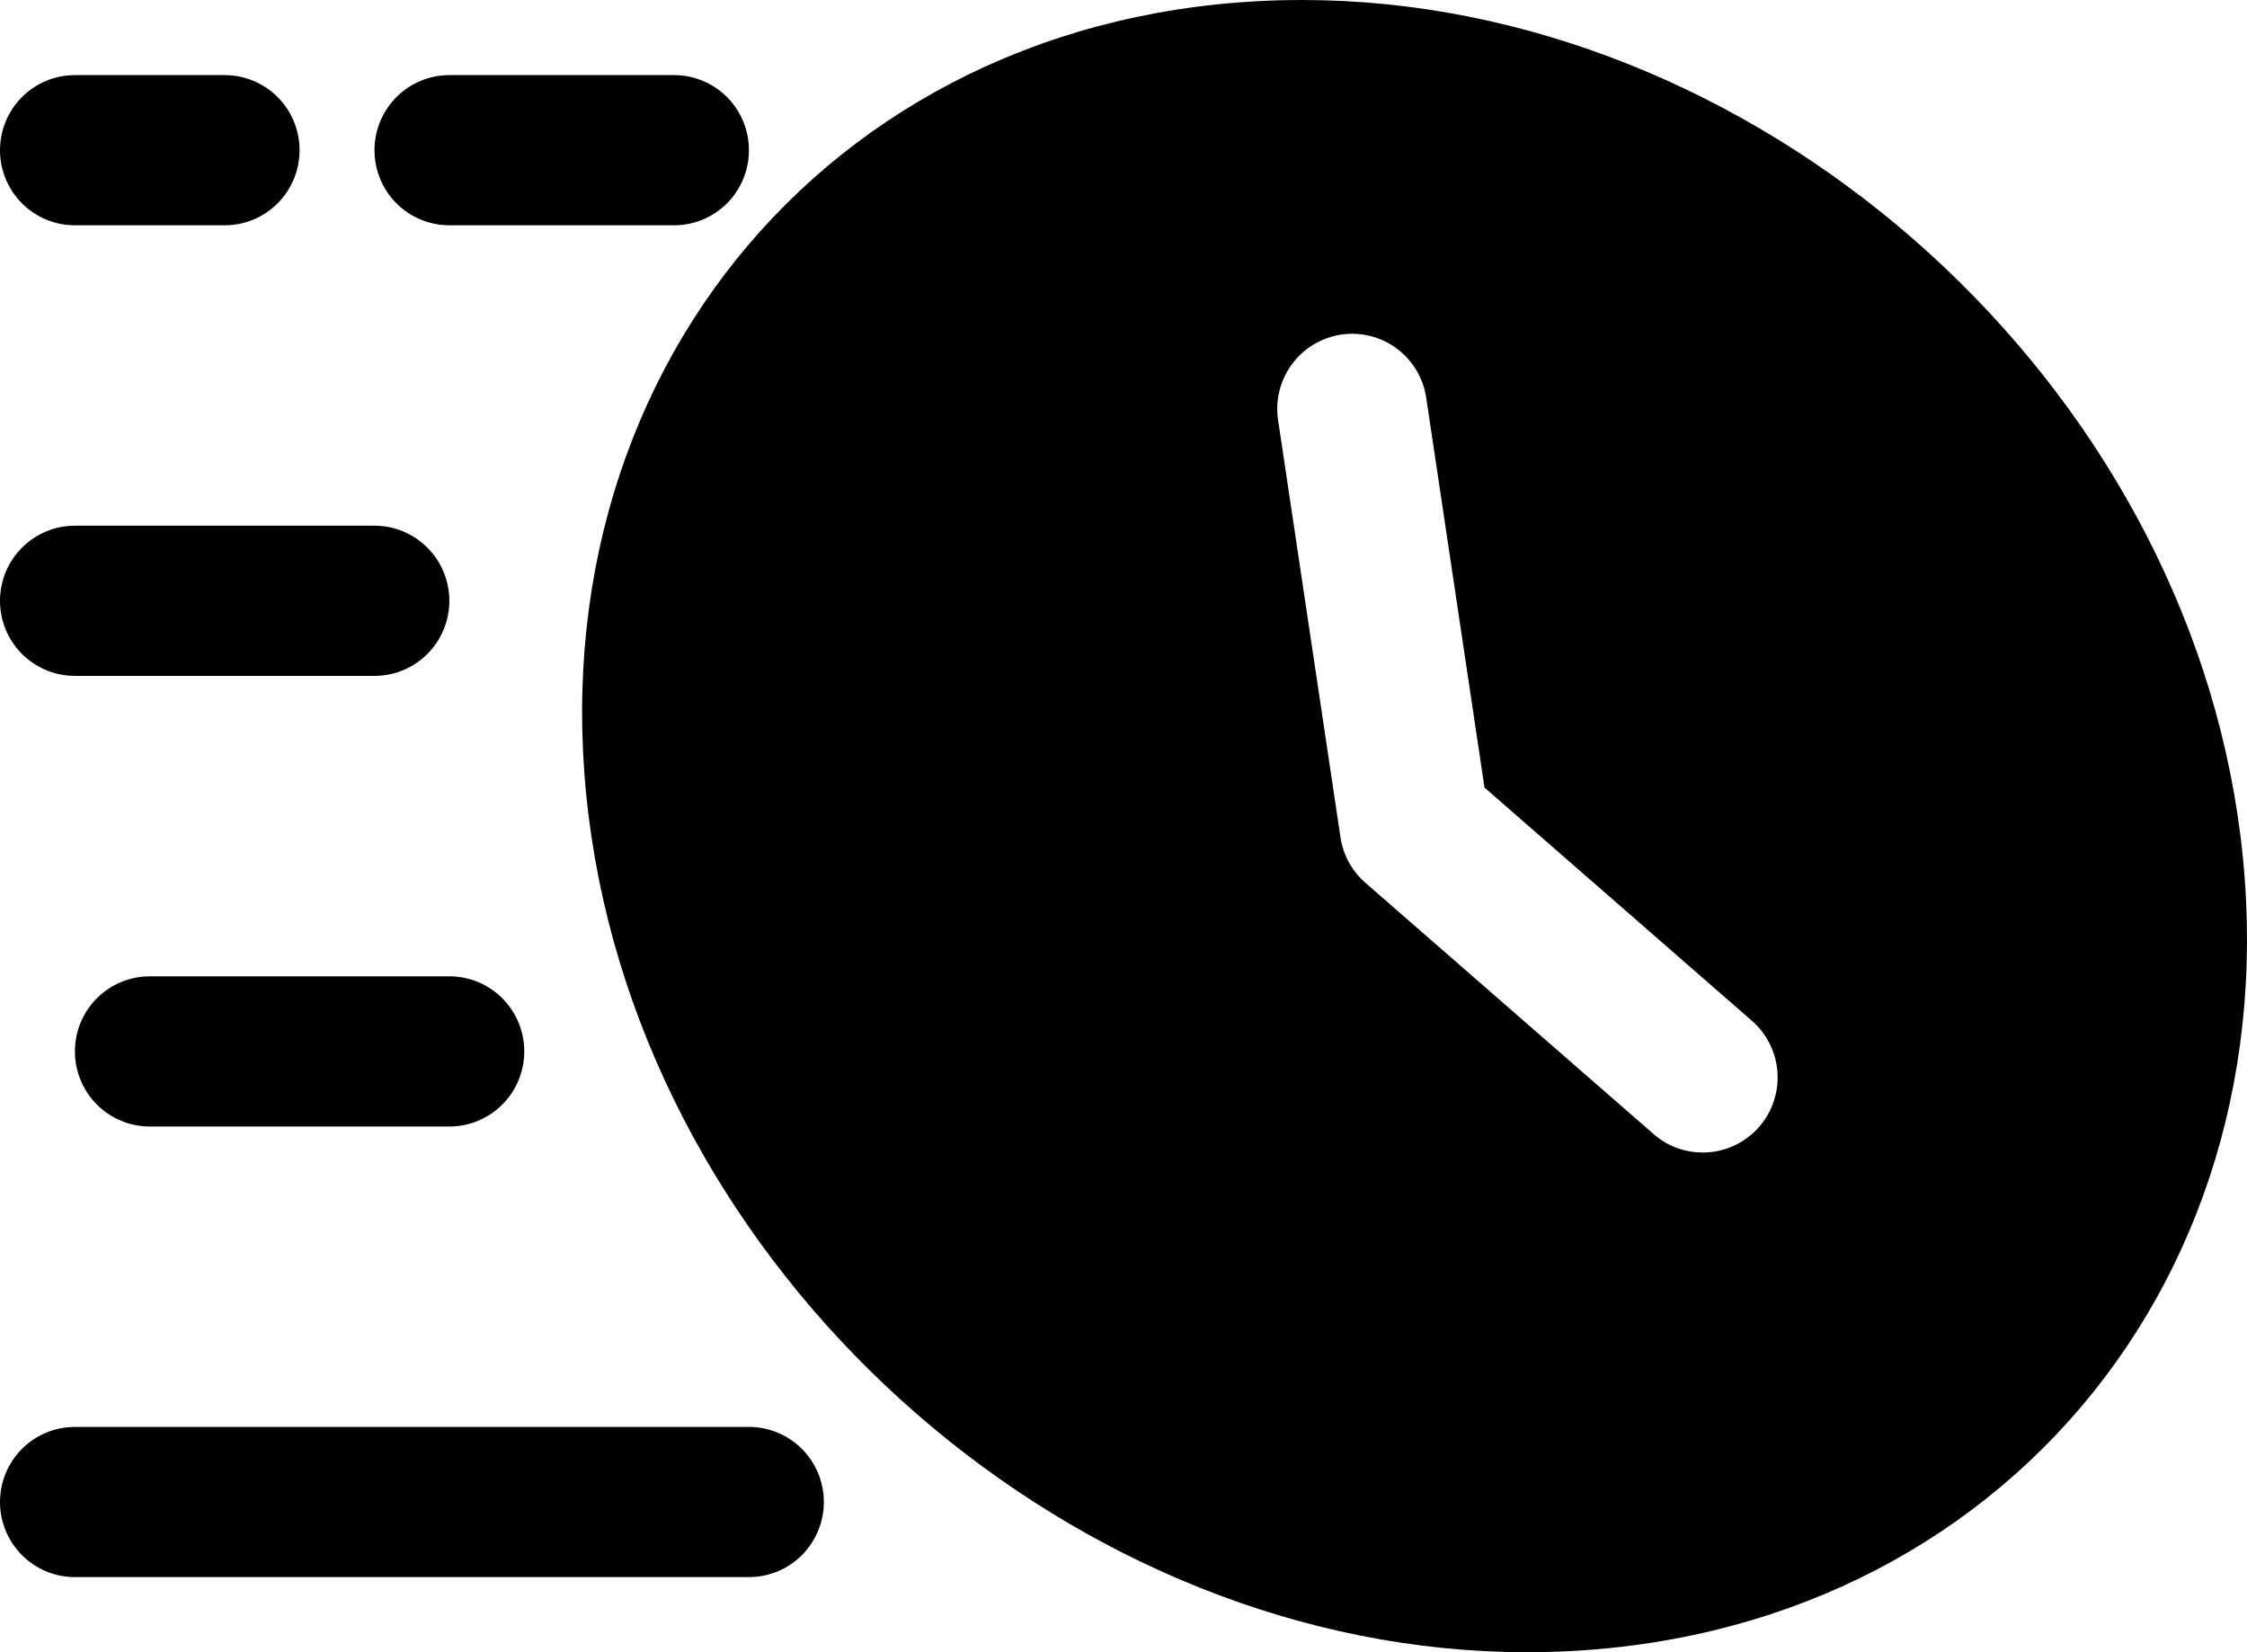
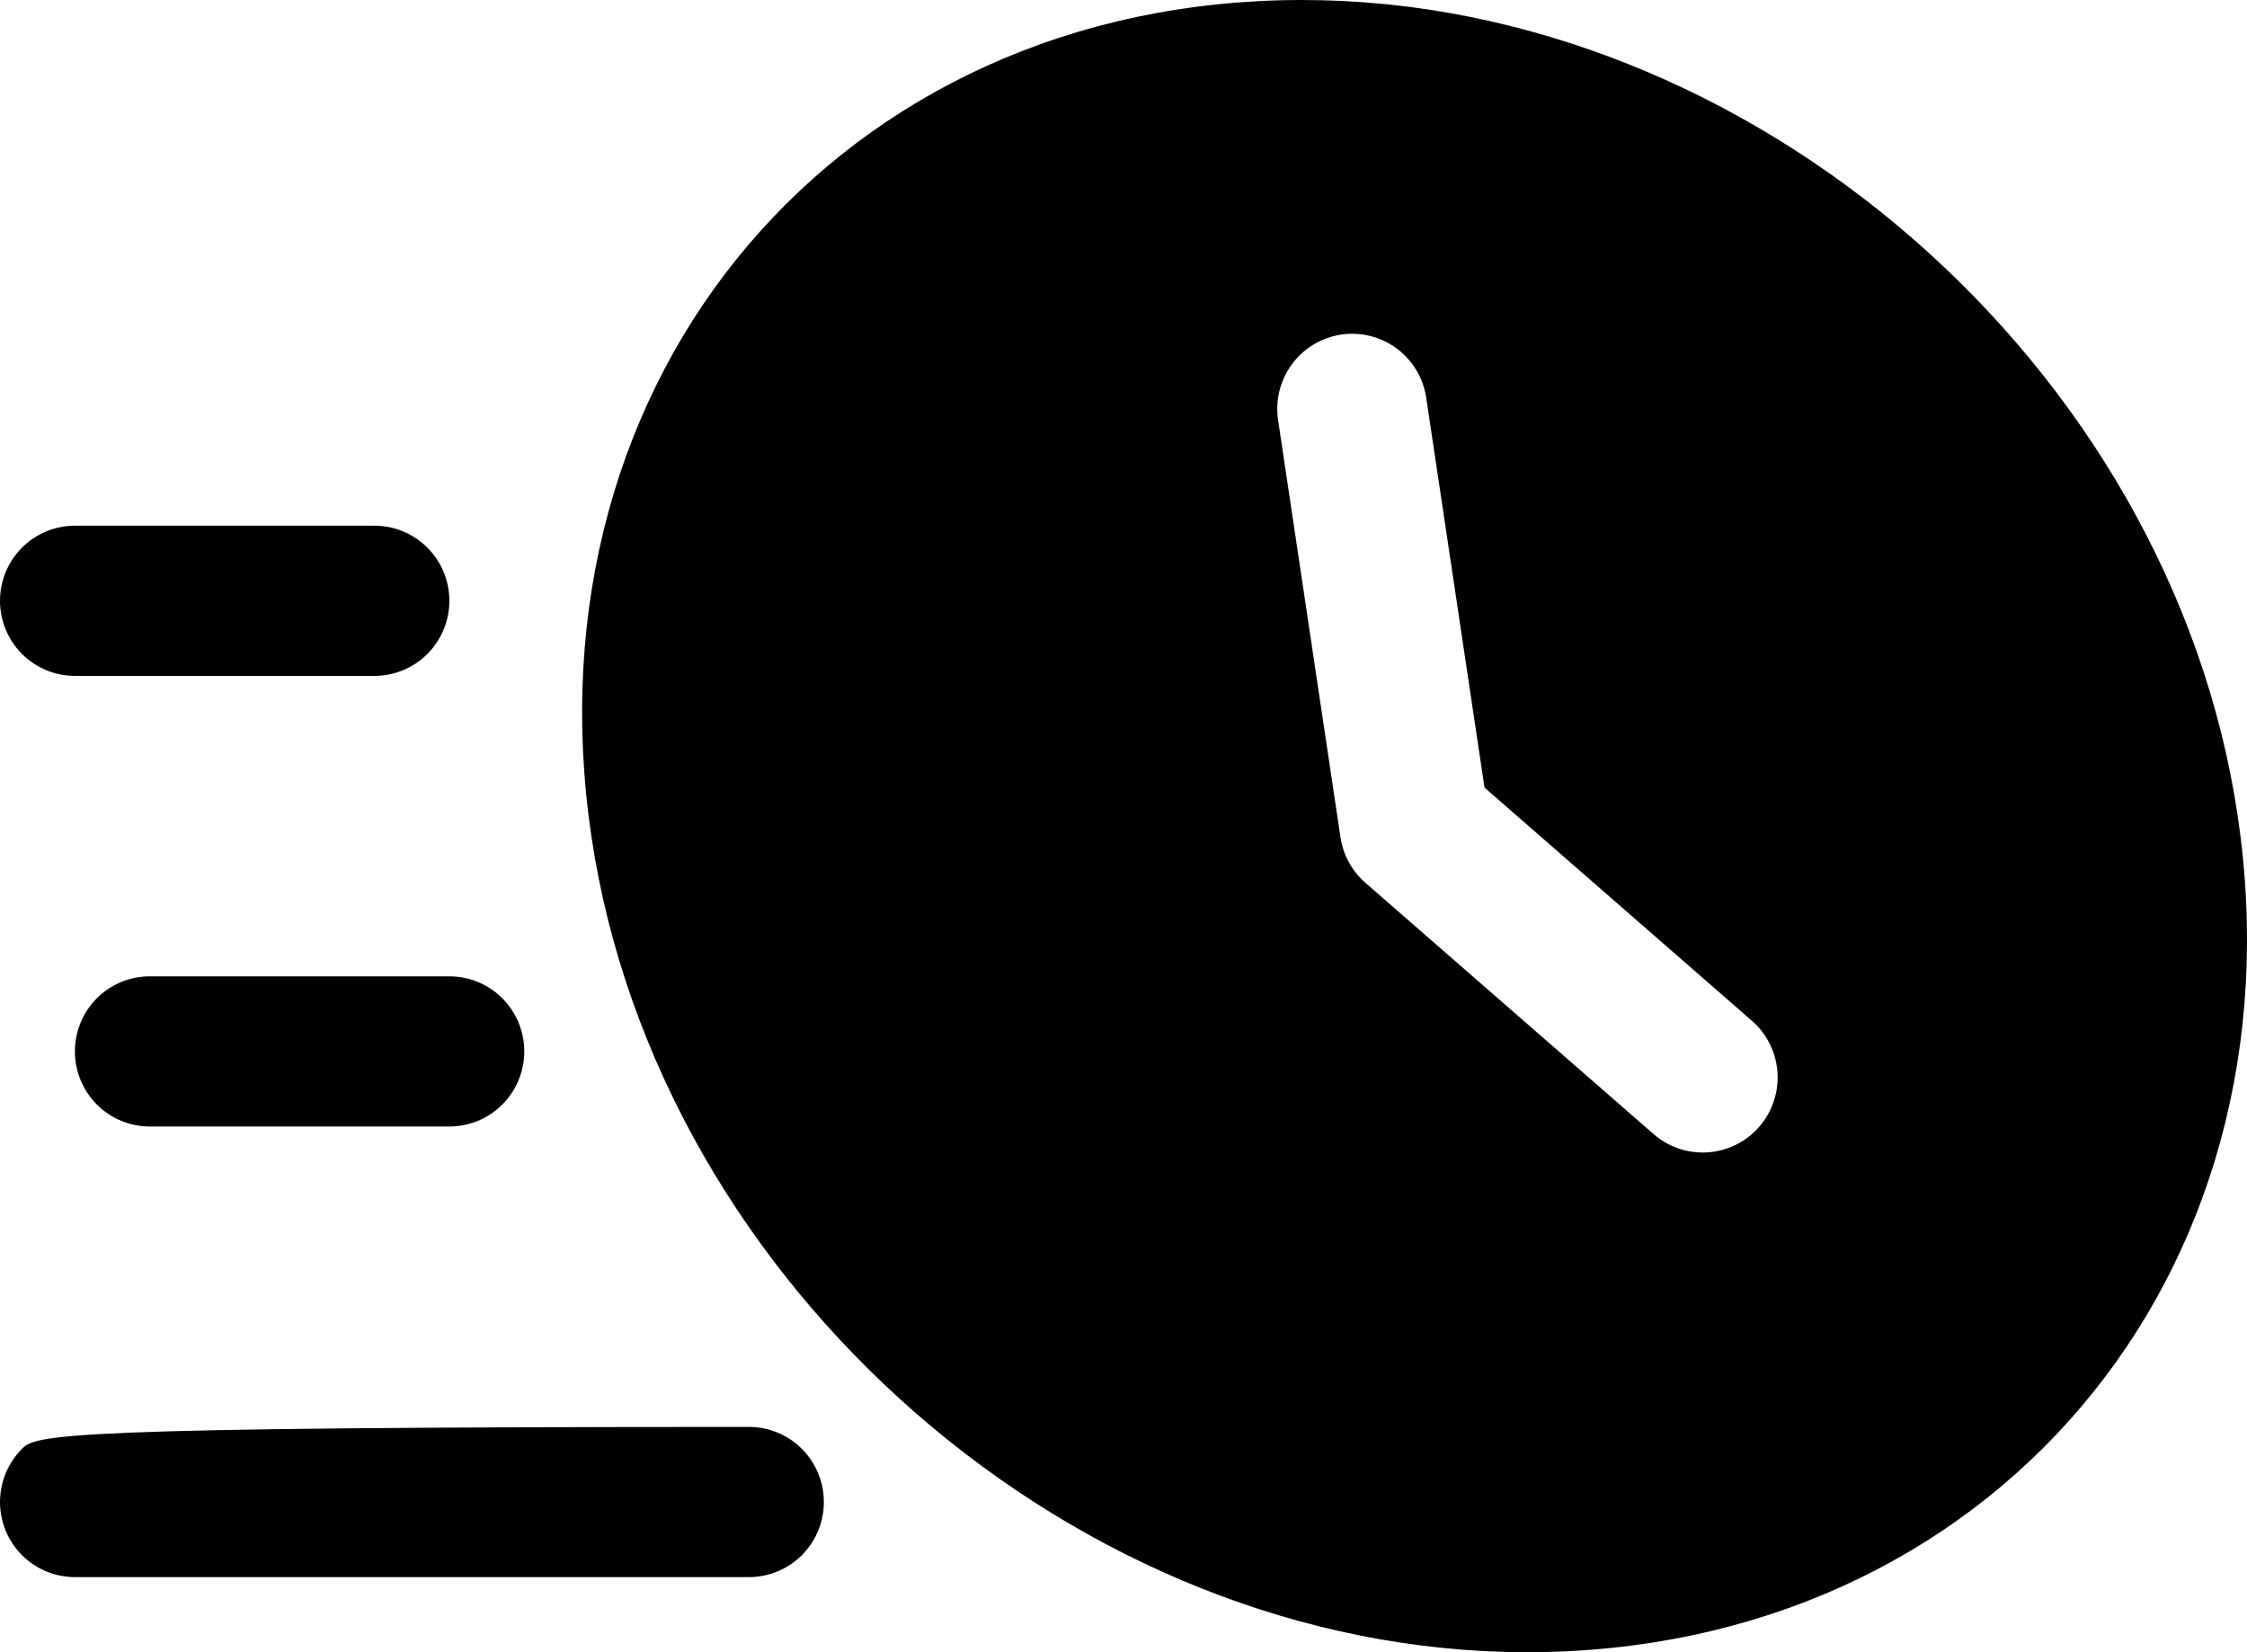
<svg xmlns="http://www.w3.org/2000/svg" width="68" height="50" viewBox="0 0 68 50" fill="none">
  <g id="Vector">
-     <path fill-rule="evenodd" clip-rule="evenodd" d="M39.408 0C25.455 0 15.809 11.345 17.901 25.336C19.939 38.955 32.627 50 46.208 50C60.16 50 69.807 38.654 67.715 24.664C65.677 11.046 52.989 0 39.408 0ZM38.678 12.711L40.566 25.336C40.645 25.872 40.913 26.361 41.321 26.716L50.009 34.291C50.232 34.494 50.494 34.65 50.778 34.75C51.063 34.85 51.364 34.892 51.665 34.874C51.966 34.856 52.26 34.778 52.531 34.645C52.801 34.511 53.042 34.325 53.24 34.097C53.438 33.869 53.588 33.603 53.682 33.316C53.777 33.029 53.813 32.726 53.789 32.425C53.765 32.124 53.681 31.83 53.543 31.562C53.404 31.293 53.214 31.055 52.982 30.861L44.925 23.834L43.161 12.036C43.117 11.741 43.016 11.458 42.862 11.202C42.709 10.946 42.506 10.723 42.267 10.546C42.028 10.368 41.756 10.24 41.467 10.168C41.178 10.096 40.878 10.082 40.583 10.126C40.289 10.171 40.006 10.273 39.751 10.426C39.496 10.58 39.274 10.783 39.097 11.023C38.92 11.263 38.792 11.536 38.72 11.825C38.648 12.115 38.634 12.416 38.678 12.711ZM2.267 47.727H22.665C23.266 47.727 23.843 47.488 24.268 47.062C24.693 46.635 24.932 46.057 24.932 45.455C24.932 44.852 24.693 44.274 24.268 43.847C23.843 43.421 23.266 43.182 22.665 43.182H2.267C1.665 43.182 1.089 43.421 0.664 43.847C0.239 44.274 0 44.852 0 45.455C0 46.057 0.239 46.635 0.664 47.062C1.089 47.488 1.665 47.727 2.267 47.727ZM4.533 34.091H13.599C14.2 34.091 14.777 33.852 15.202 33.425C15.627 32.999 15.866 32.421 15.866 31.818C15.866 31.215 15.627 30.637 15.202 30.211C14.777 29.785 14.2 29.546 13.599 29.546H4.533C3.932 29.546 3.355 29.785 2.93 30.211C2.505 30.637 2.267 31.215 2.267 31.818C2.267 32.421 2.505 32.999 2.93 33.425C3.355 33.852 3.932 34.091 4.533 34.091ZM2.267 20.454H11.333C11.934 20.454 12.51 20.215 12.935 19.789C13.36 19.363 13.599 18.785 13.599 18.182C13.599 17.579 13.36 17.001 12.935 16.575C12.51 16.148 11.934 15.909 11.333 15.909H2.267C1.665 15.909 1.089 16.148 0.664 16.575C0.239 17.001 0 17.579 0 18.182C0 18.785 0.239 19.363 0.664 19.789C1.089 20.215 1.665 20.454 2.267 20.454Z" fill="black" />
-     <path fill-rule="evenodd" clip-rule="evenodd" d="M20.399 2.273H13.599C12.998 2.273 12.422 2.512 11.996 2.938C11.572 3.365 11.333 3.943 11.333 4.545C11.333 5.148 11.572 5.726 11.996 6.153C12.422 6.579 12.998 6.818 13.599 6.818H20.399C21 6.818 21.576 6.579 22.002 6.153C22.427 5.726 22.665 5.148 22.665 4.545C22.665 3.943 22.427 3.365 22.002 2.938C21.576 2.512 21 2.273 20.399 2.273ZM2.267 6.818H6.8C7.401 6.818 7.977 6.579 8.402 6.153C8.827 5.726 9.066 5.148 9.066 4.545C9.066 3.943 8.827 3.365 8.402 2.938C7.977 2.512 7.401 2.273 6.8 2.273H2.267C1.665 2.273 1.089 2.512 0.664 2.938C0.239 3.365 0 3.943 0 4.545C0 5.148 0.239 5.726 0.664 6.153C1.089 6.579 1.665 6.818 2.267 6.818Z" fill="black" />
+     <path fill-rule="evenodd" clip-rule="evenodd" d="M39.408 0C25.455 0 15.809 11.345 17.901 25.336C19.939 38.955 32.627 50 46.208 50C60.16 50 69.807 38.654 67.715 24.664C65.677 11.046 52.989 0 39.408 0ZM38.678 12.711L40.566 25.336C40.645 25.872 40.913 26.361 41.321 26.716L50.009 34.291C50.232 34.494 50.494 34.65 50.778 34.75C51.063 34.85 51.364 34.892 51.665 34.874C51.966 34.856 52.26 34.778 52.531 34.645C52.801 34.511 53.042 34.325 53.24 34.097C53.438 33.869 53.588 33.603 53.682 33.316C53.777 33.029 53.813 32.726 53.789 32.425C53.765 32.124 53.681 31.83 53.543 31.562C53.404 31.293 53.214 31.055 52.982 30.861L44.925 23.834L43.161 12.036C43.117 11.741 43.016 11.458 42.862 11.202C42.709 10.946 42.506 10.723 42.267 10.546C42.028 10.368 41.756 10.24 41.467 10.168C41.178 10.096 40.878 10.082 40.583 10.126C40.289 10.171 40.006 10.273 39.751 10.426C39.496 10.58 39.274 10.783 39.097 11.023C38.92 11.263 38.792 11.536 38.72 11.825C38.648 12.115 38.634 12.416 38.678 12.711ZM2.267 47.727H22.665C23.266 47.727 23.843 47.488 24.268 47.062C24.693 46.635 24.932 46.057 24.932 45.455C24.932 44.852 24.693 44.274 24.268 43.847C23.843 43.421 23.266 43.182 22.665 43.182C1.665 43.182 1.089 43.421 0.664 43.847C0.239 44.274 0 44.852 0 45.455C0 46.057 0.239 46.635 0.664 47.062C1.089 47.488 1.665 47.727 2.267 47.727ZM4.533 34.091H13.599C14.2 34.091 14.777 33.852 15.202 33.425C15.627 32.999 15.866 32.421 15.866 31.818C15.866 31.215 15.627 30.637 15.202 30.211C14.777 29.785 14.2 29.546 13.599 29.546H4.533C3.932 29.546 3.355 29.785 2.93 30.211C2.505 30.637 2.267 31.215 2.267 31.818C2.267 32.421 2.505 32.999 2.93 33.425C3.355 33.852 3.932 34.091 4.533 34.091ZM2.267 20.454H11.333C11.934 20.454 12.51 20.215 12.935 19.789C13.36 19.363 13.599 18.785 13.599 18.182C13.599 17.579 13.36 17.001 12.935 16.575C12.51 16.148 11.934 15.909 11.333 15.909H2.267C1.665 15.909 1.089 16.148 0.664 16.575C0.239 17.001 0 17.579 0 18.182C0 18.785 0.239 19.363 0.664 19.789C1.089 20.215 1.665 20.454 2.267 20.454Z" fill="black" />
  </g>
</svg>